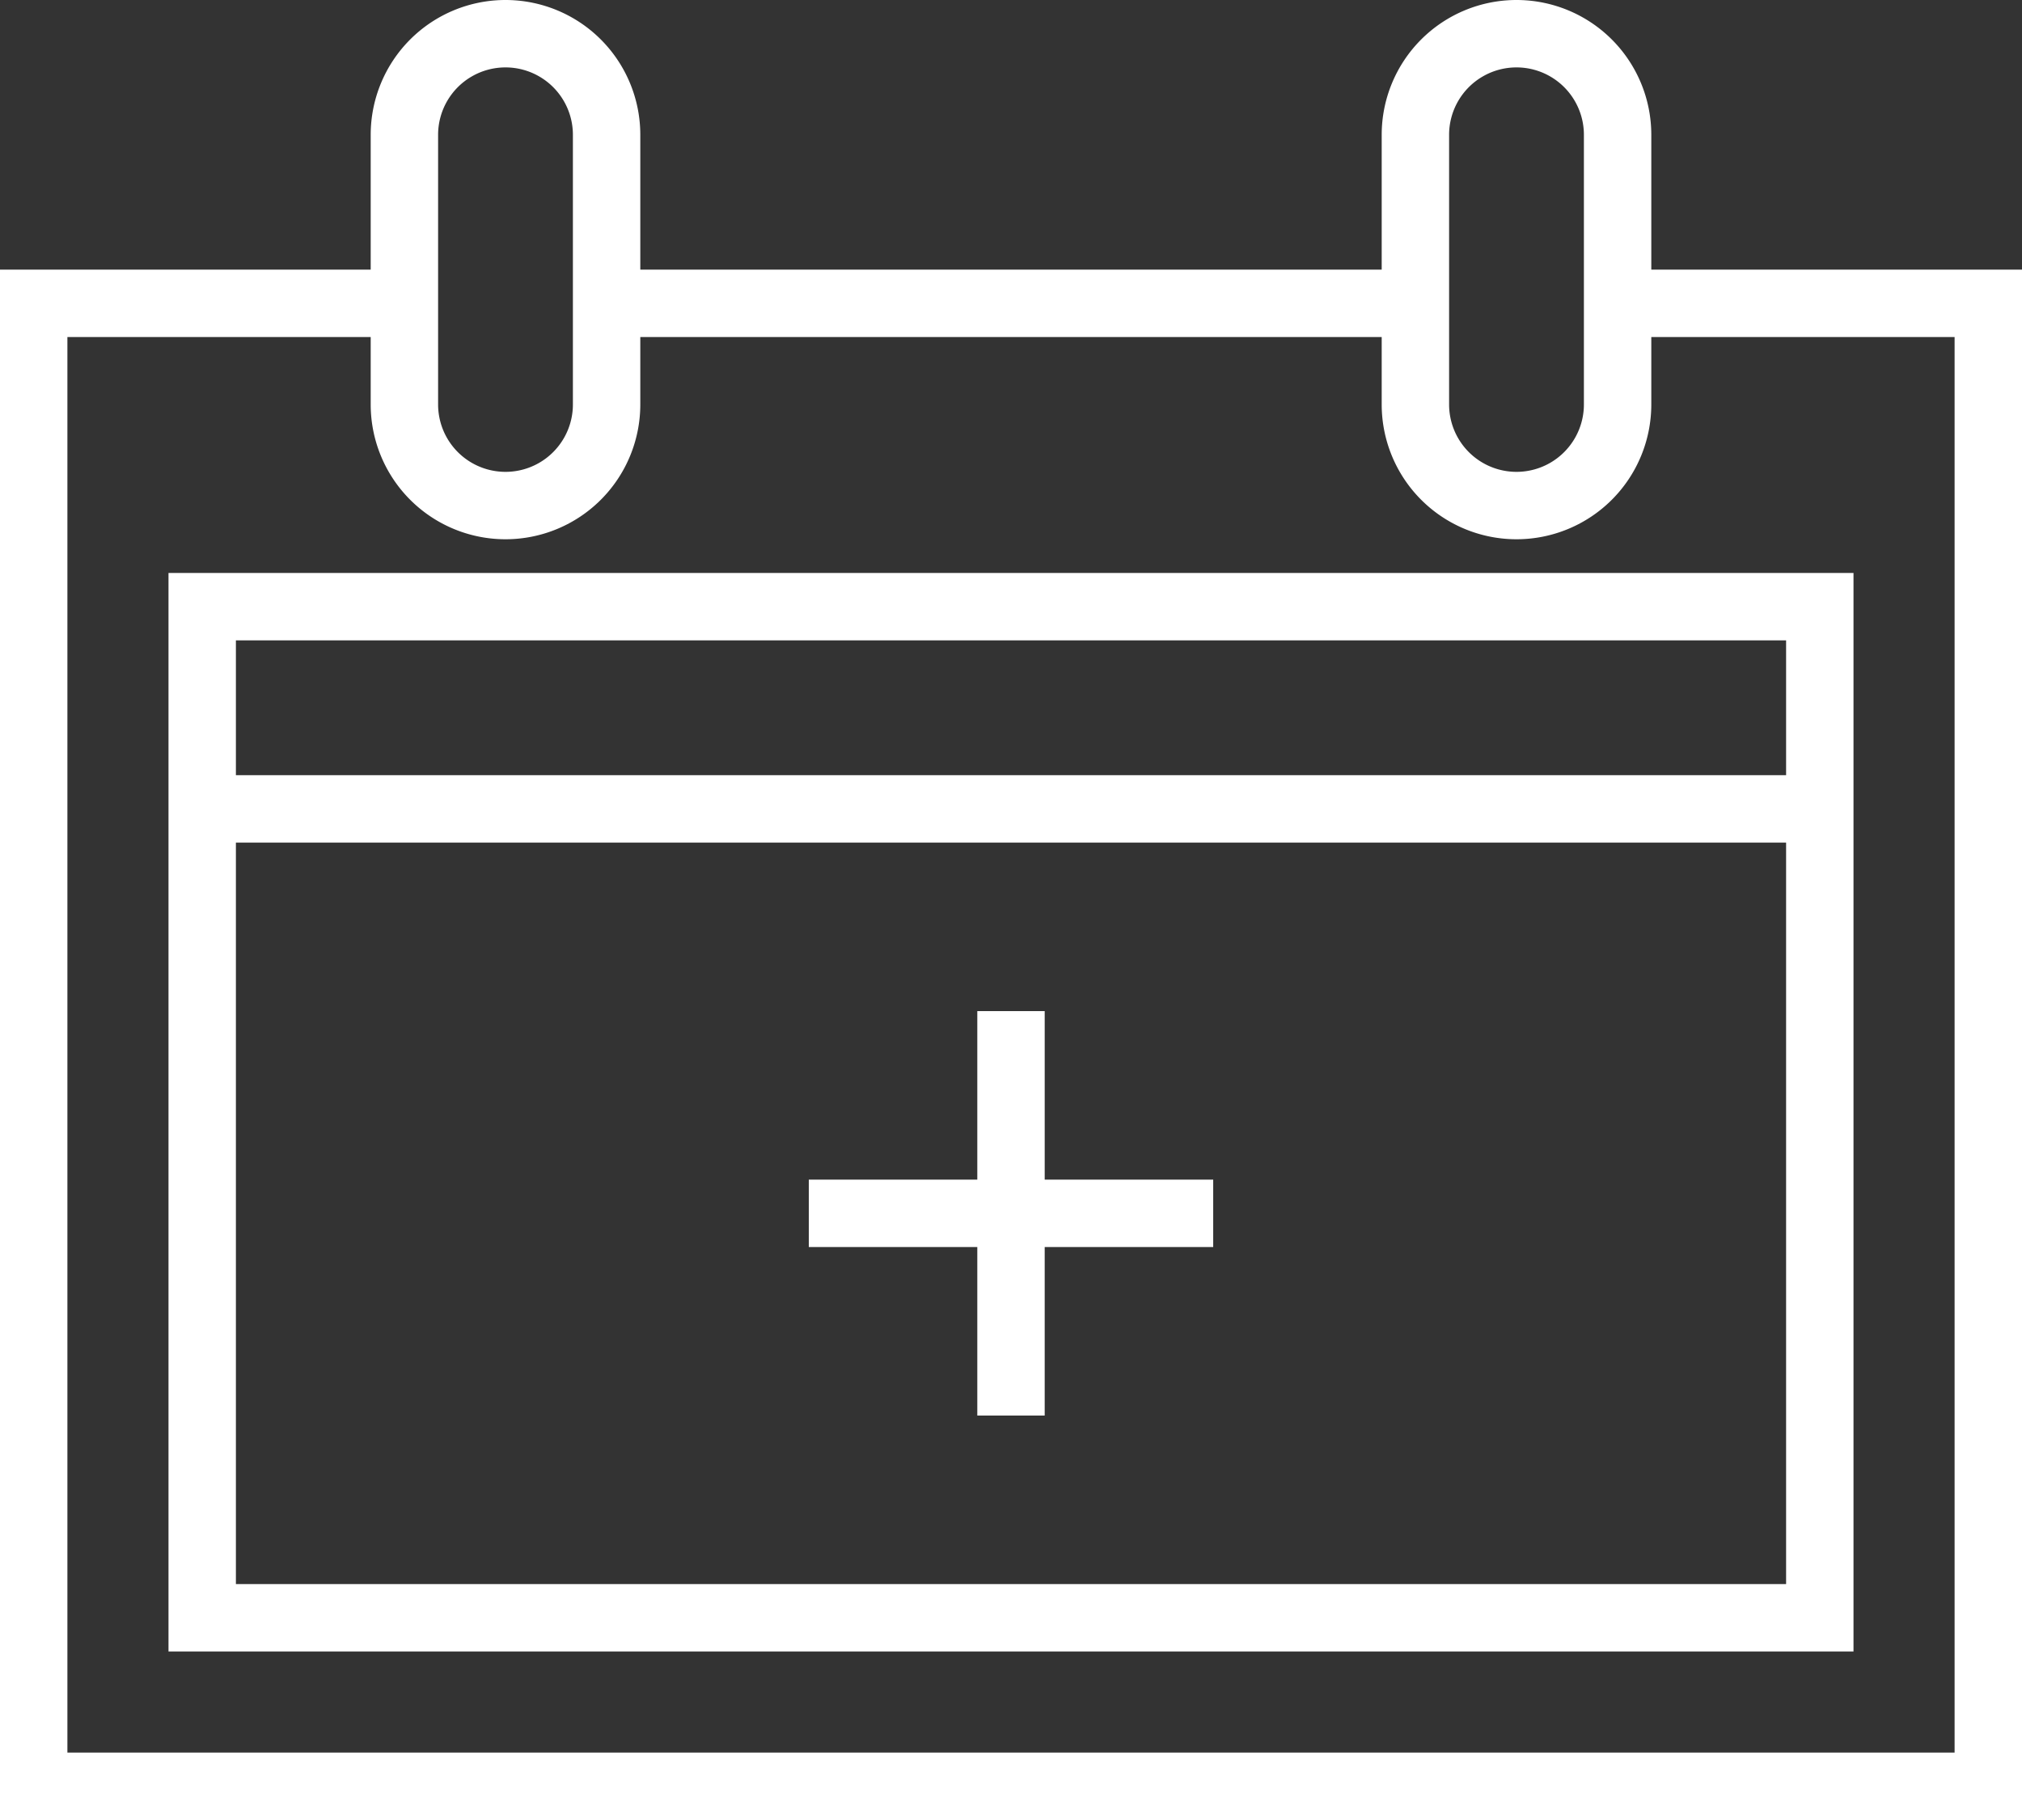
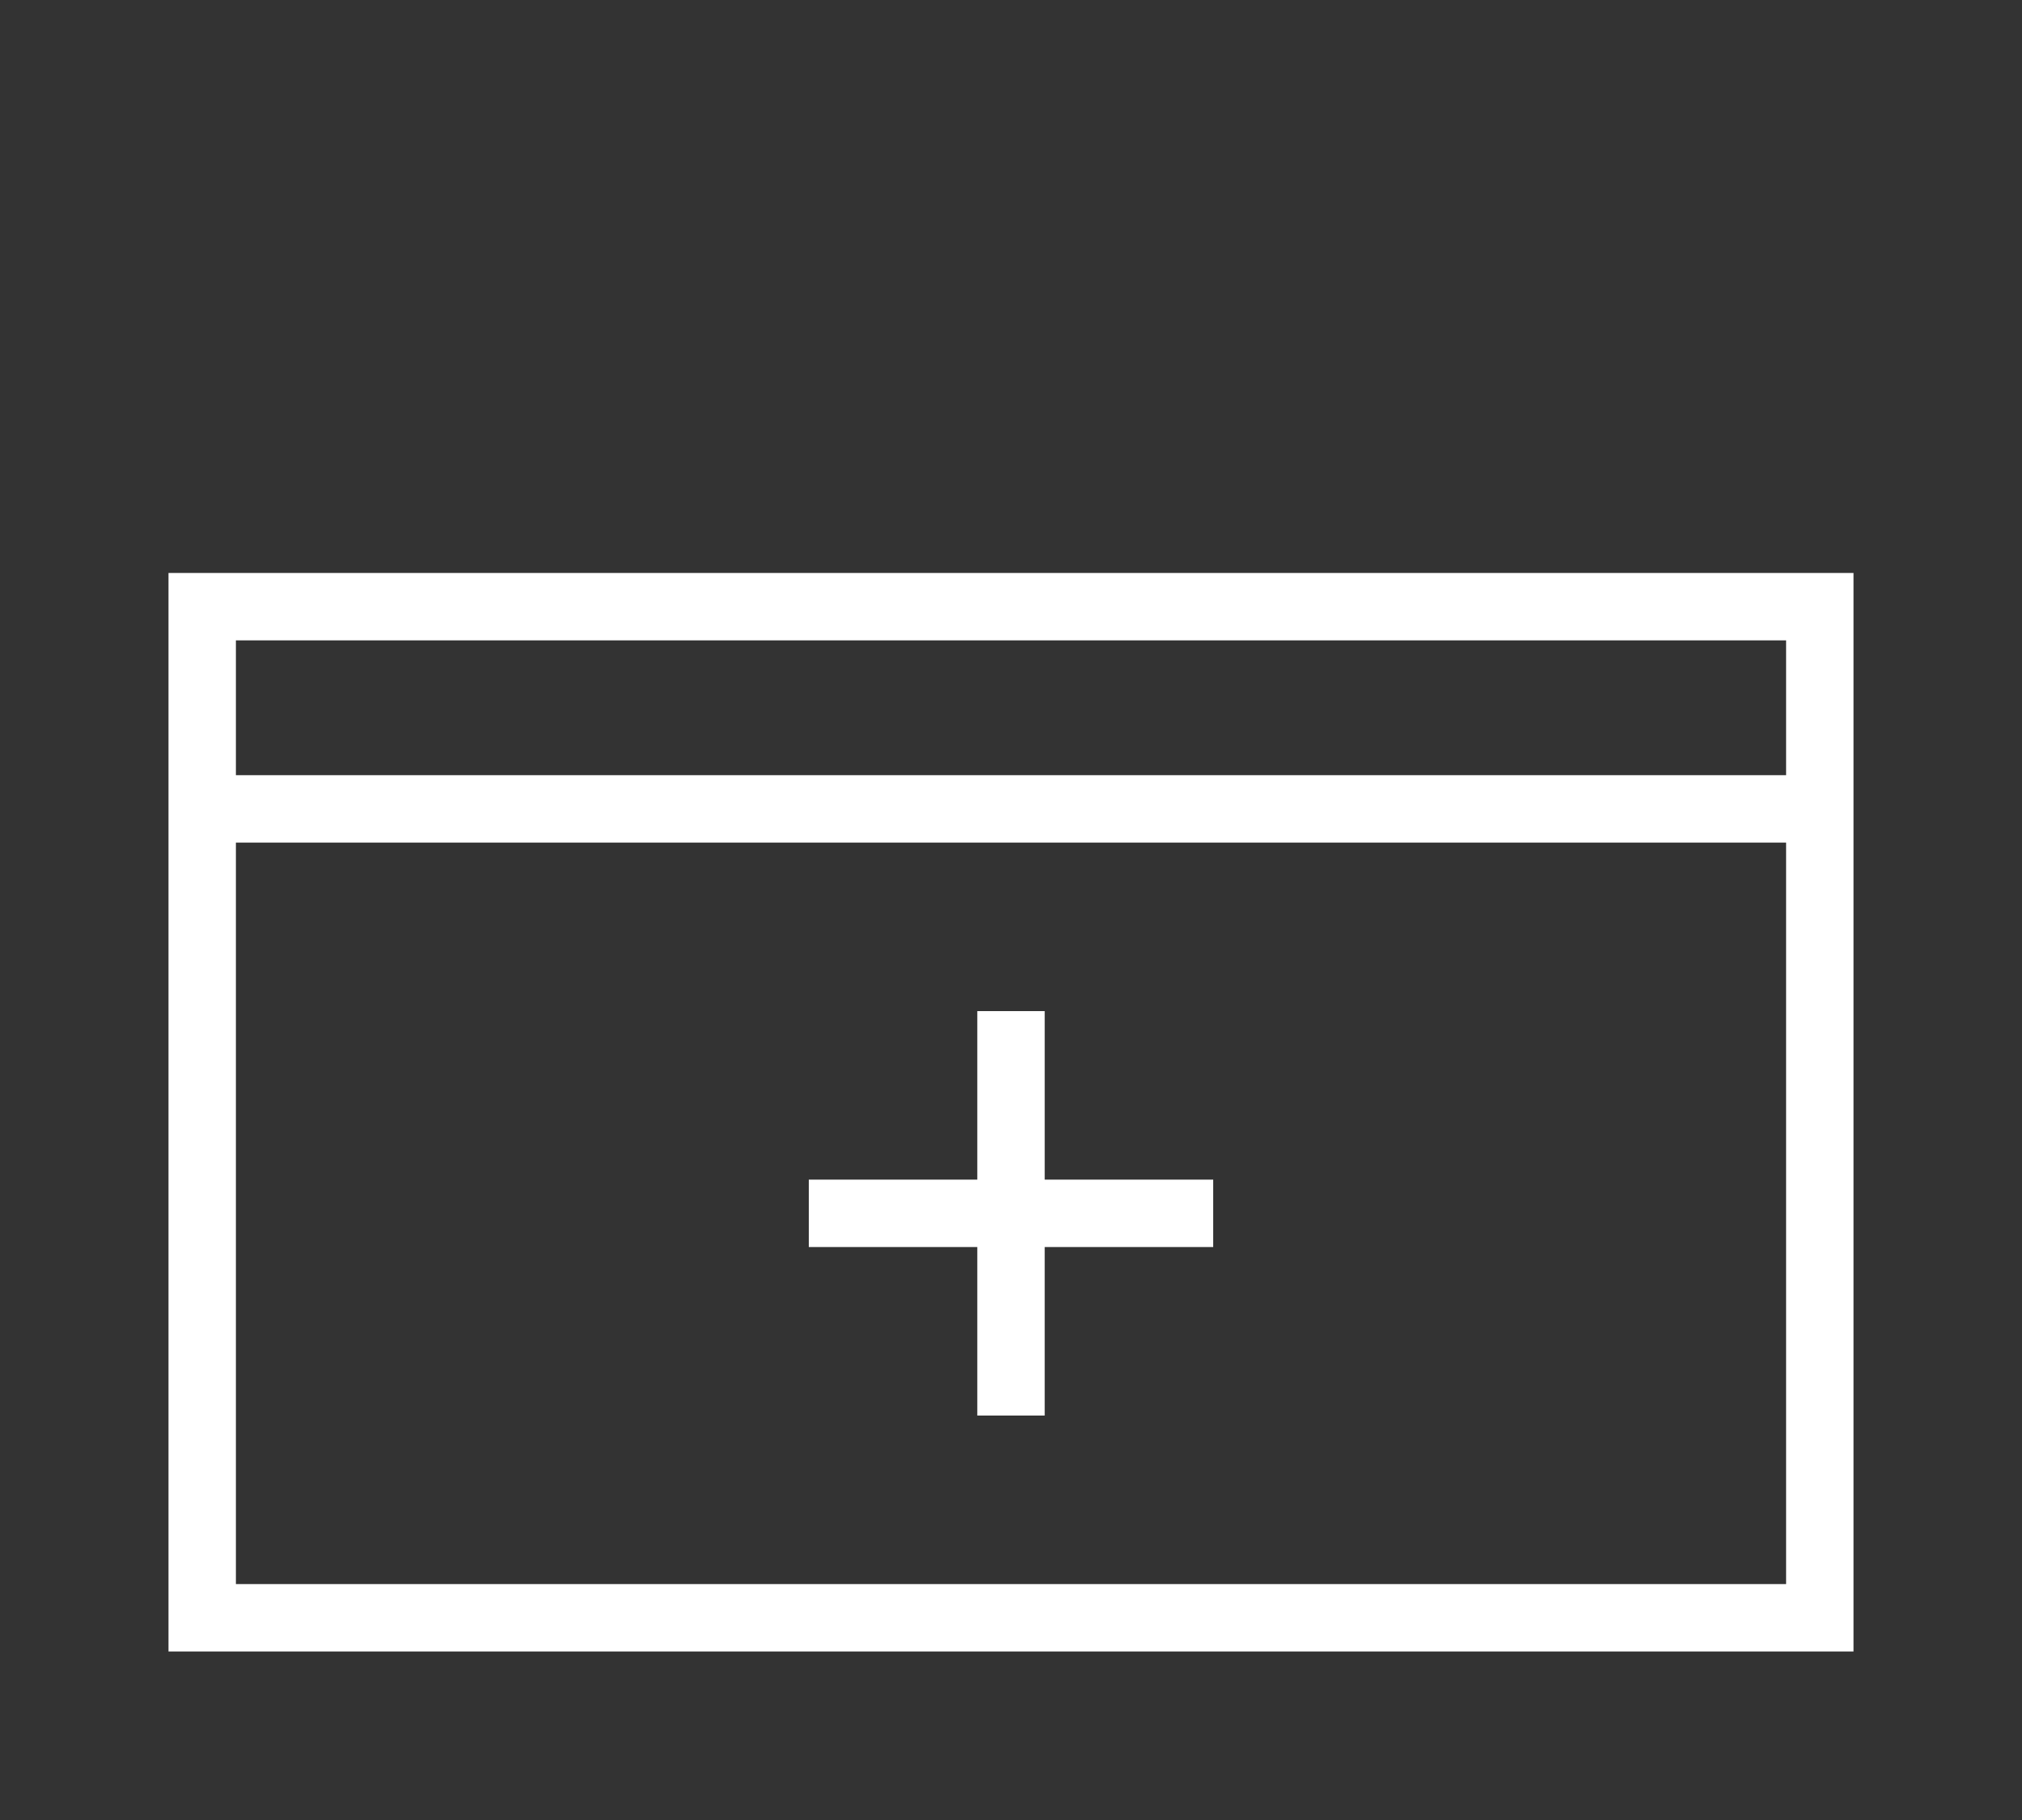
<svg xmlns="http://www.w3.org/2000/svg" width="60" height="54" viewBox="0 0 60 54">
  <rect x="0" y="0" width="60" height="54" fill="#333333" stroke="none" />
  <defs>
    <clipPath id="clip-path">
      <rect id="Rettangolo_59" data-name="Rettangolo 59" width="60" height="54" fill="#fff" />
    </clipPath>
  </defs>
  <g id="Raggruppa_192" data-name="Raggruppa 192" clip-path="url(#clip-path)">
-     <path id="Tracciato_7028" data-name="Tracciato 7028" d="M49,8V4a4,4,0,0,0-8,0V8H19V4a4,4,0,0,0-8,0V8H0V54H60V8ZM43,4a2,2,0,0,1,4,0v8a2,2,0,0,1-4,0ZM13,4a2,2,0,0,1,4,0v8a2,2,0,0,1-4,0ZM58,52H2V10h9v2a4,4,0,0,0,8,0V10H41v2a4,4,0,0,0,8,0V10h9Z" fill="#fff" />
    <path id="Tracciato_7029" data-name="Tracciato 7029" d="M5,49H55V17H5ZM7,25H53V47H7Zm46-2H7V19H53Z" fill="#fff" />
    <path id="Tracciato_7030" data-name="Tracciato 7030" d="M31,30H29v5H24v2h5v5h2V37h5V35H31Z" fill="#fff" />
  </g>
</svg>